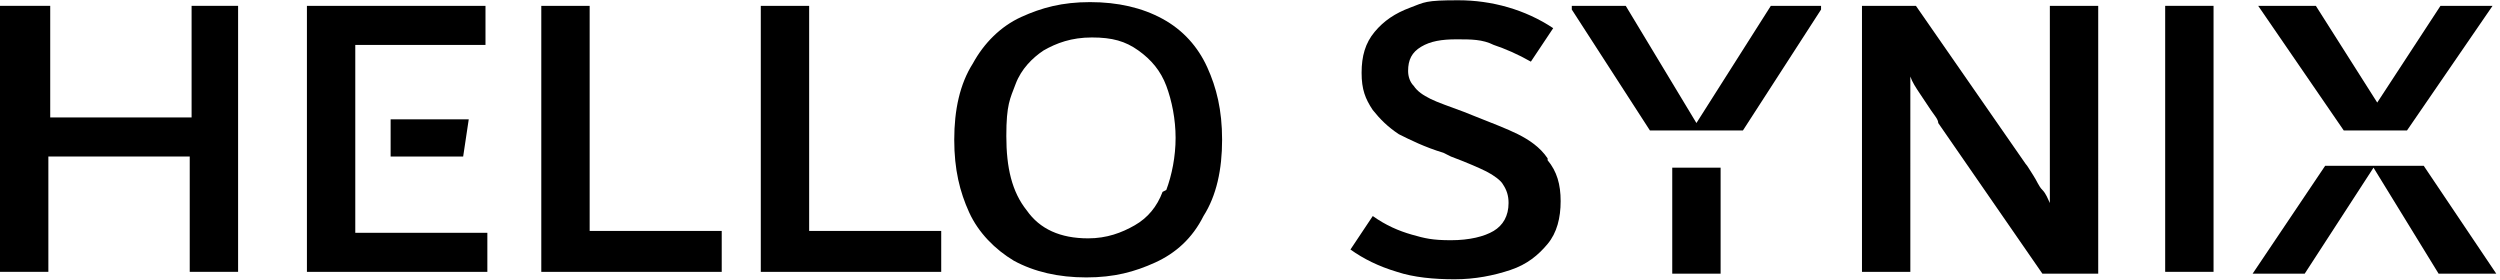
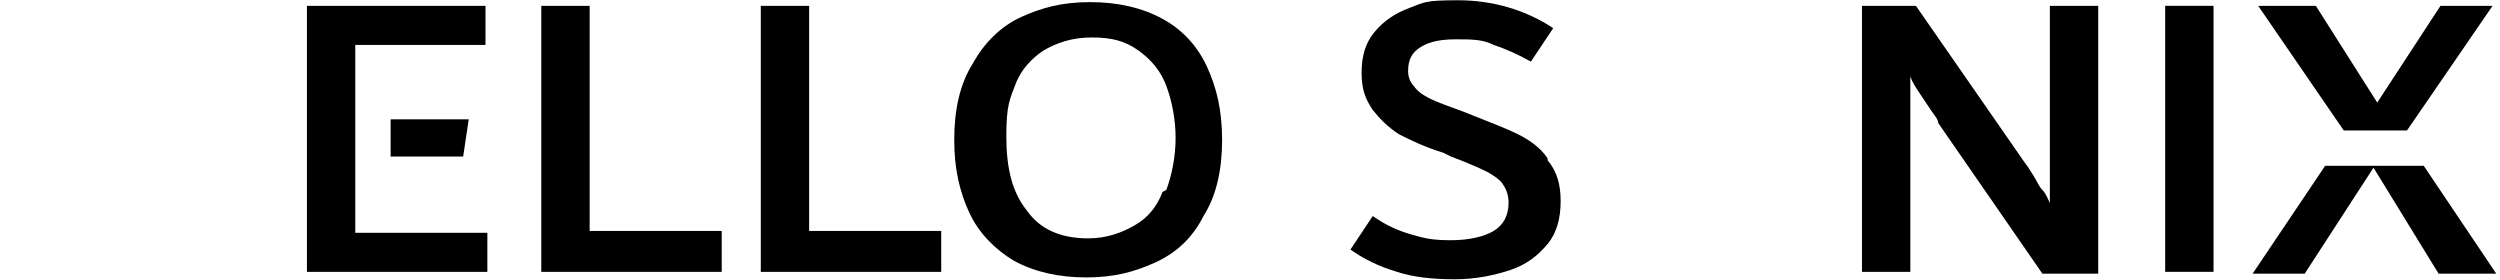
<svg xmlns="http://www.w3.org/2000/svg" id="Layer_1" width="47.4mm" height="5.3mm" version="1.1" viewBox="0 0 134.4 15">
-   <path d="M10.3.3v6H2.7V.3H0v14.3h2.6v-6.2h7.6v6.2h2.6V.3h-2.6Z" />
  <path d="M19.1,12.6V2.4h7V.3h-9.6v14.3h9.7v-2.1h-7.1ZM21,6.4v2h3.9l.3-2h-4.2Z" />
  <path d="M31.7,12.5V.3h-2.6v14.3h9.7v-2.2h-7.1Z" />
  <path d="M43.5,12.5V.3h-2.6v14.3h9.7v-2.2h-7.1Z" />
  <path d="M64.9,3.6c-.5-1.1-1.3-2-2.4-2.6-1.1-.6-2.4-.9-3.9-.9s-2.6.3-3.7.8c-1.1.5-2,1.4-2.6,2.5-.7,1.1-1,2.5-1,4.1s.3,2.8.8,3.9c.5,1.1,1.4,2,2.4,2.6,1.1.6,2.4.9,3.9.9s2.6-.3,3.7-.8c1.1-.5,2-1.3,2.6-2.5.7-1.1,1-2.5,1-4.1s-.3-2.8-.8-3.9ZM62.5,10.3c-.3.8-.8,1.4-1.5,1.8-.7.4-1.5.7-2.5.7-1.5,0-2.6-.5-3.3-1.5-.8-1-1.1-2.3-1.1-4s.2-2,.5-2.8c.3-.8.9-1.4,1.5-1.8.7-.4,1.5-.7,2.6-.7s1.8.2,2.5.7c.7.5,1.2,1.1,1.5,1.9.3.8.5,1.8.5,2.8s-.2,2-.5,2.8Z" />
  <path d="M83.2,8.5c-.4-.6-1-1-1.6-1.3-.6-.3-1.4-.6-2.4-1l-.5-.2c-.8-.3-1.4-.5-1.8-.7-.4-.2-.7-.4-.9-.7-.2-.2-.3-.5-.3-.8,0-.6.2-1,.7-1.3.5-.3,1.1-.4,1.9-.4s1.4,0,2,.3c.6.2,1.3.5,2,.9l1.2-1.8c-1.5-1-3.3-1.5-5.1-1.5s-1.8.1-2.6.4c-.8.3-1.4.7-1.9,1.3-.5.6-.7,1.3-.7,2.2s.2,1.4.6,2c.4.5.8.9,1.4,1.3.6.3,1.4.7,2.4,1l.4.2c.8.3,1.5.6,1.9.8.4.2.8.5.9.7.2.3.3.6.3,1,0,.7-.3,1.2-.8,1.5-.5.3-1.3.5-2.3.5s-1.4-.1-2.1-.3c-.7-.2-1.4-.5-2.1-1l-1.2,1.8c.7.5,1.5.9,2.5,1.2.9.3,2,.4,3.1.4s2.1-.2,3-.5c.9-.3,1.5-.8,2-1.4.5-.6.7-1.4.7-2.3s-.2-1.6-.7-2.2Z" />
-   <path d="M89.9,8.9h0v5.8h2.6v-5.7h0s-2.6,0-2.6,0ZM95.2.3l-4,6.3-3.8-6.3h-2.9v.2l4.2,6.5h5l4.2-6.5v-.2h-2.8Z" />
  <path d="M110.2.3v10.6c-.1-.2-.2-.5-.4-.7-.2-.2-.3-.5-.5-.8-.2-.3-.3-.5-.4-.6L103,.3h-2.9v14.3h2.6V4.1c.1.3.3.6.5.9.2.3.4.6.6.9.2.3.4.5.4.7l5.6,8.1h3V.3h-2.6Z" />
  <path d="M116.4.3v14.3h2.6V.3h-2.6Z" />
  <path d="M130.4,8.9h-5.4l-3.9,5.8h2.8l3.7-5.7,3.5,5.7h3.1l-3.9-5.8ZM129.4,7l4.6-6.7h-2.8l-3.4,5.2-3.3-5.2h-3.1l4.6,6.7h3.5Z" />
</svg>